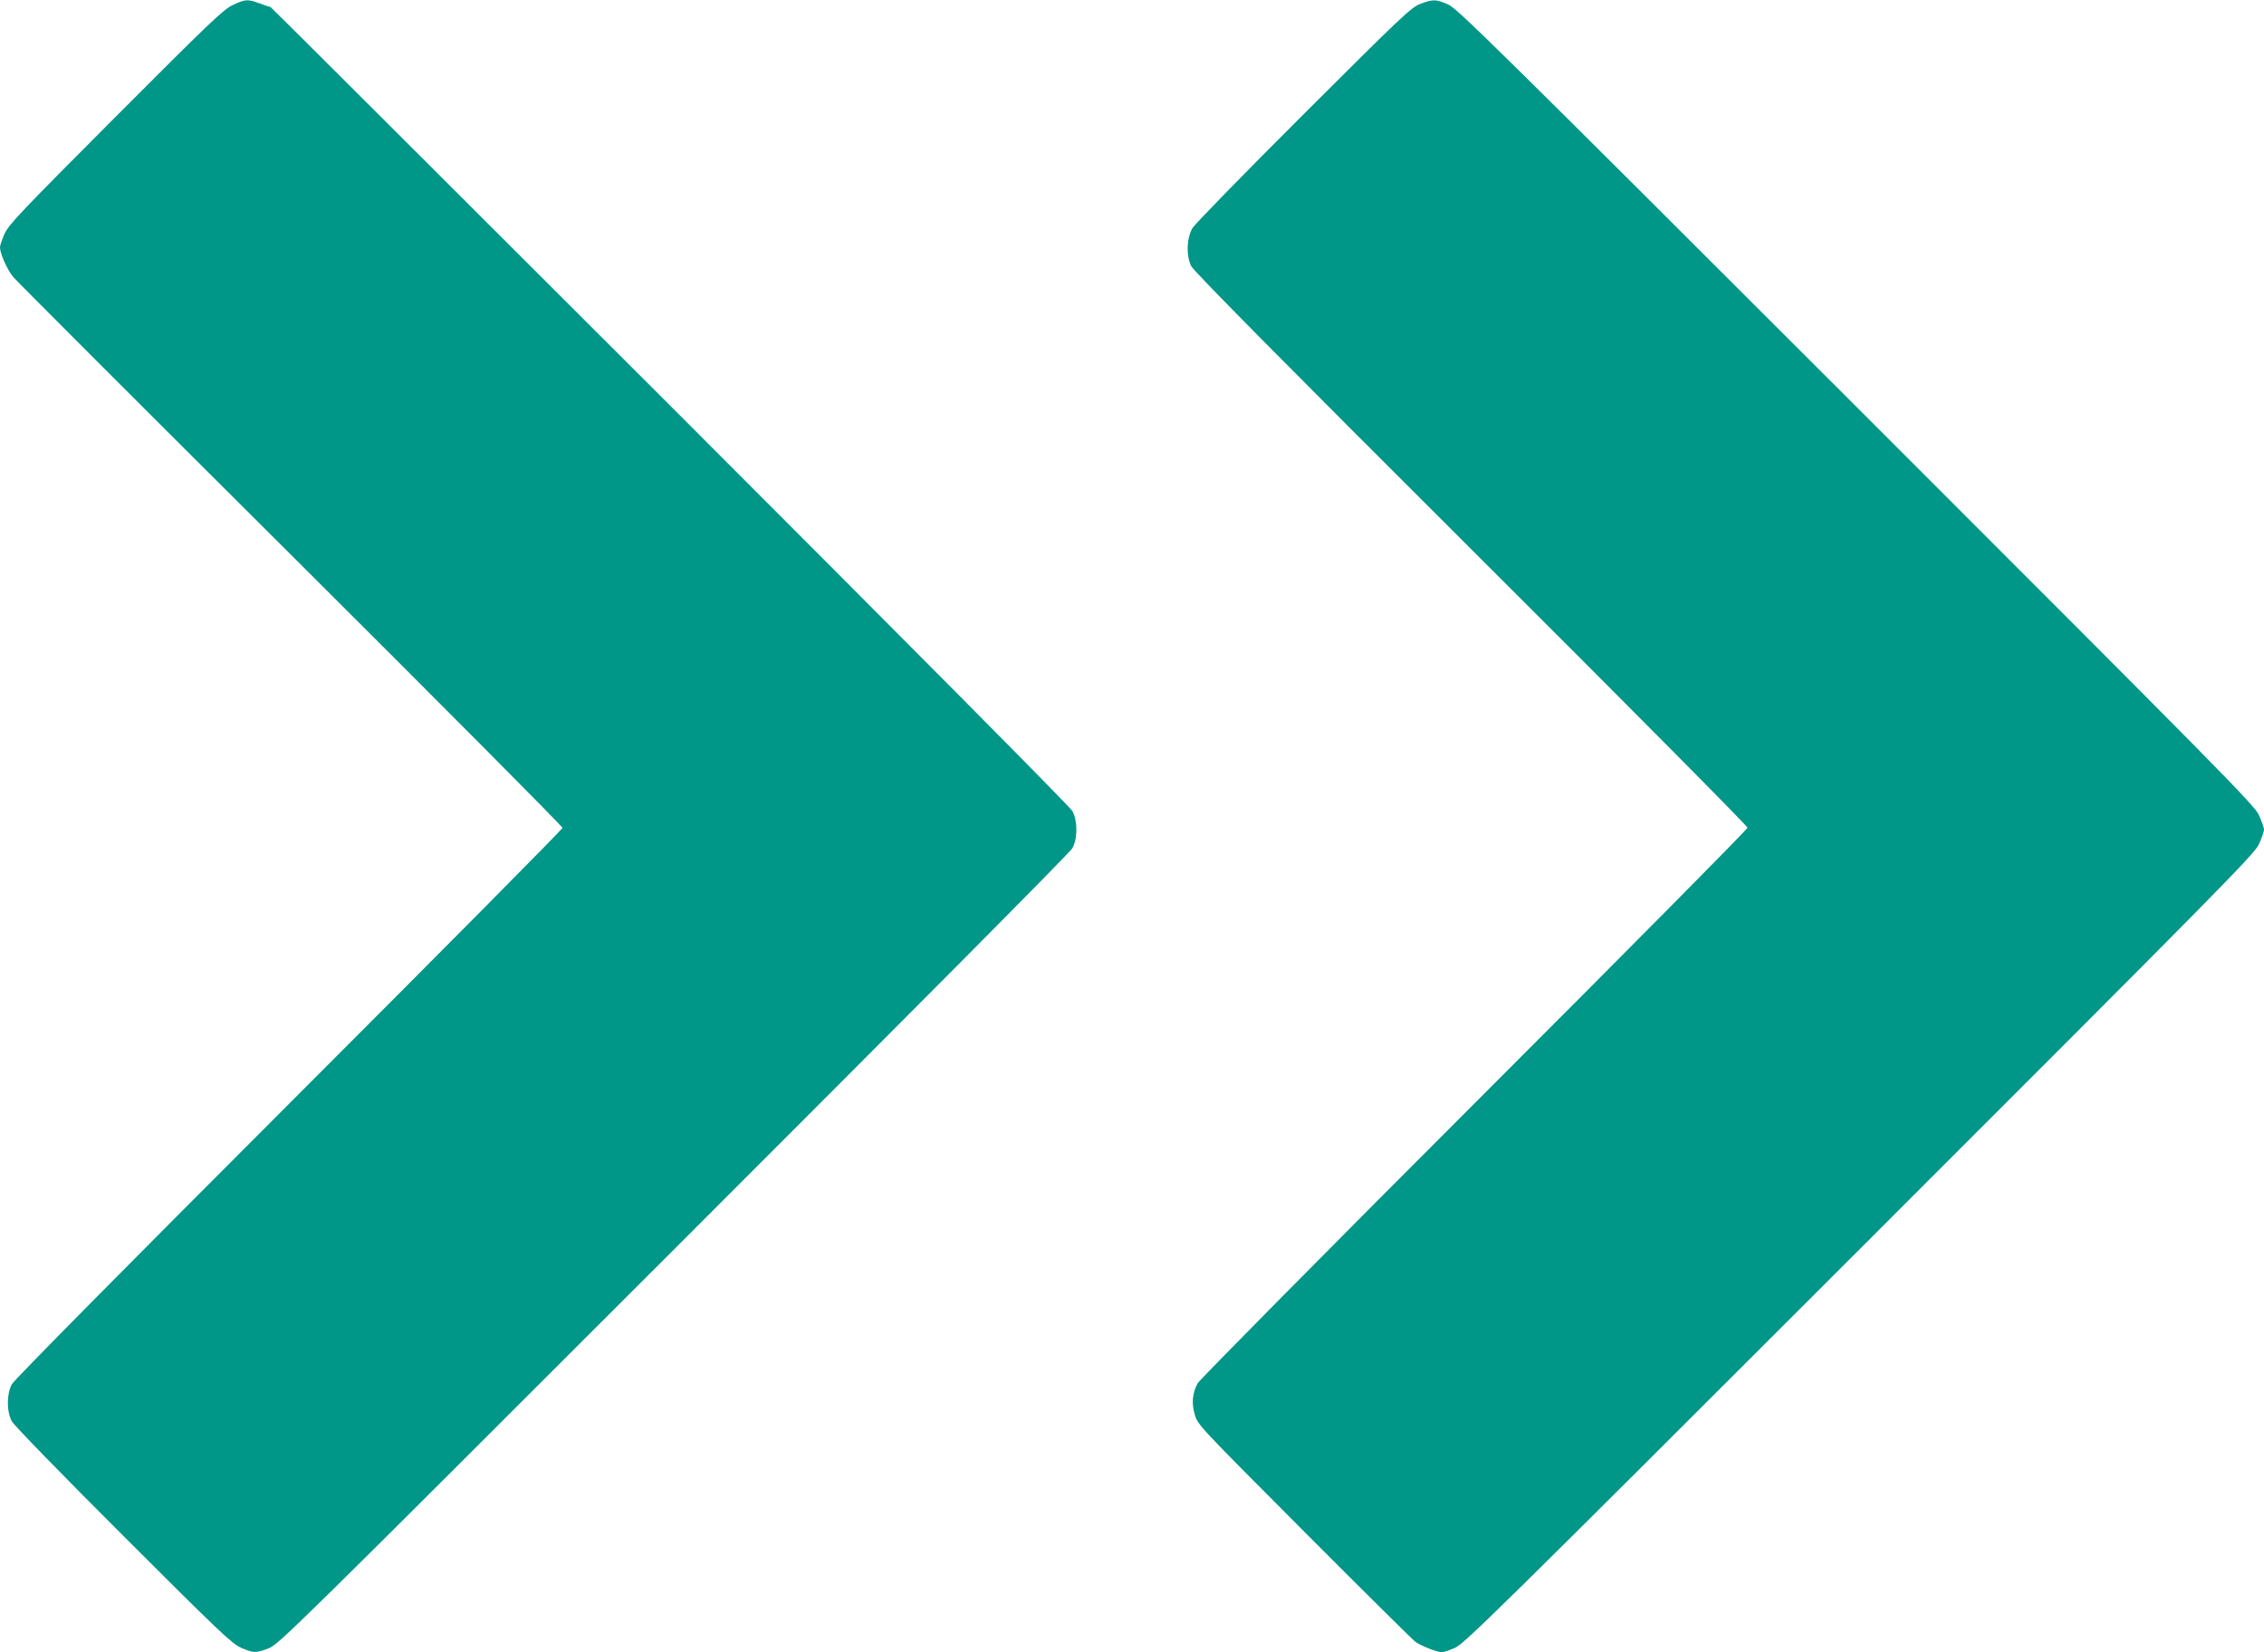
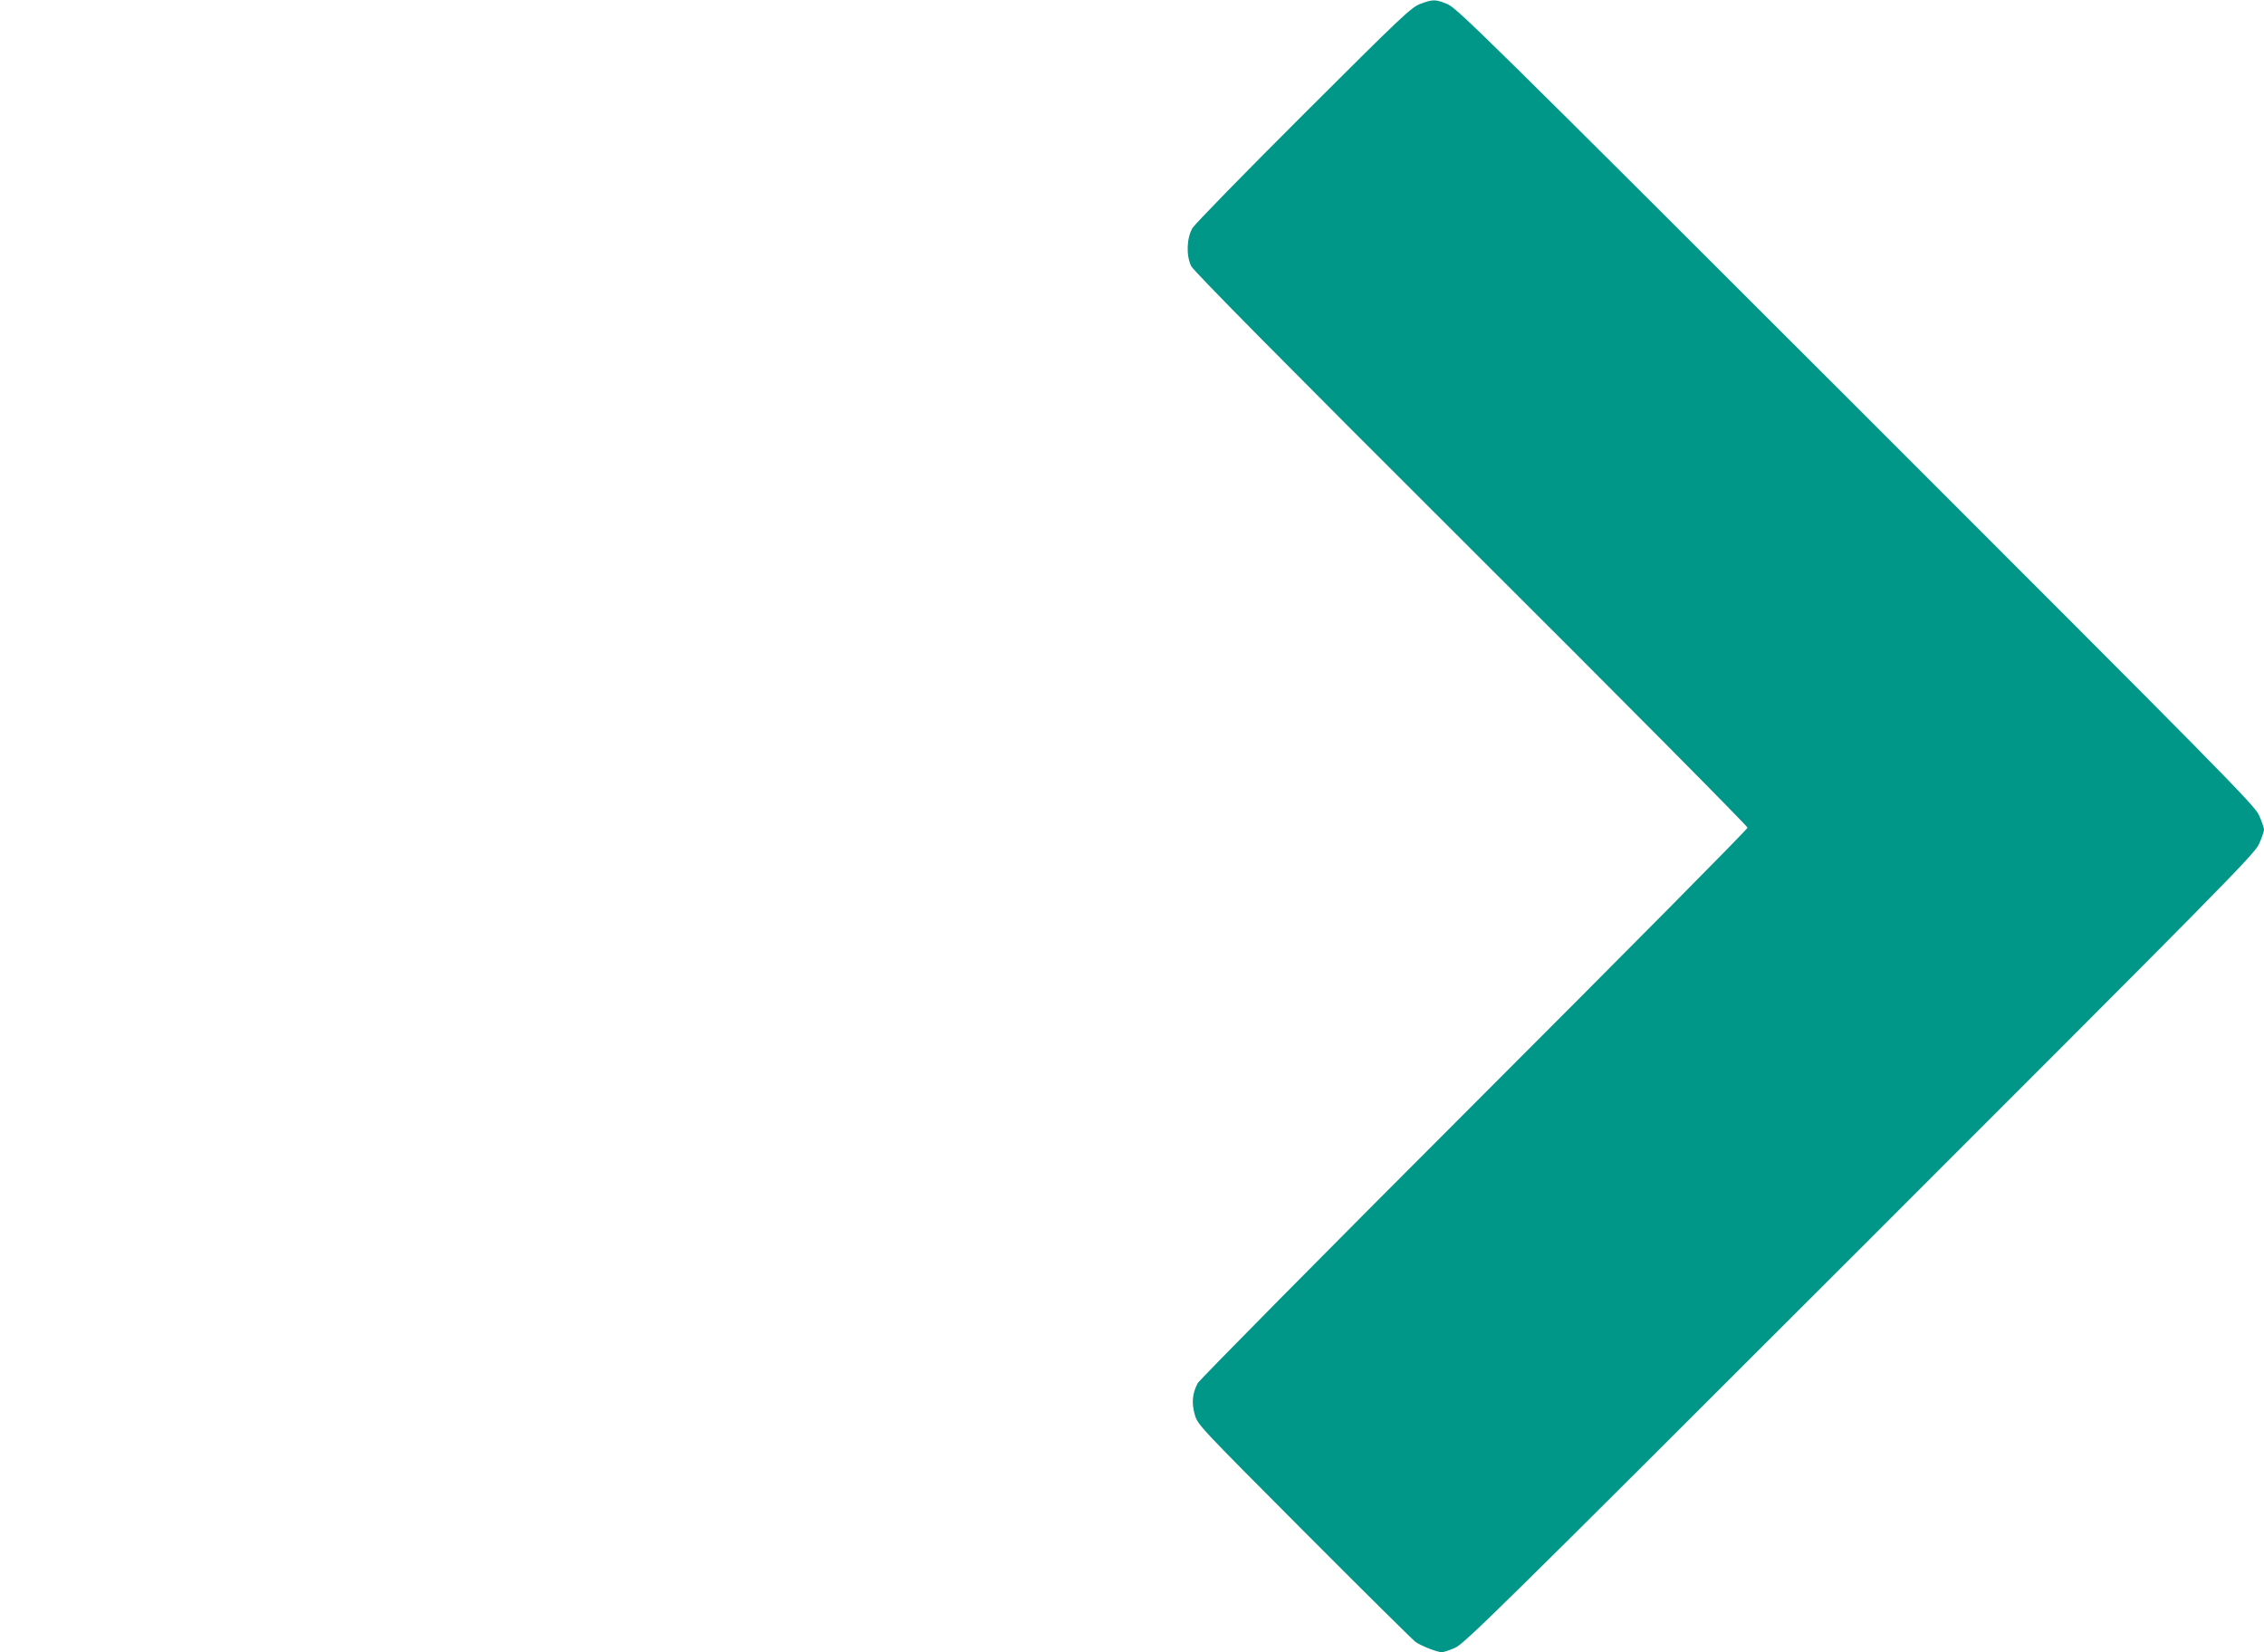
<svg xmlns="http://www.w3.org/2000/svg" version="1.0" width="1280pt" height="934pt" viewBox="0 0 1280 934" preserveAspectRatio="xMidYMid meet">
  <g transform="translate(0,934) scale(0.1,-0.1)" fill="#009688" stroke="none">
-     <path d="M1315 9311 c-53 -25 -131 -100 -662 -632 -538 -539 -605 -610 -628 -662 -14 -32 -25 -65 -25 -75 0 -35 40 -125 74 -167 20 -24 727 -731 1571 -1571 844 -841 1535 -1535 1535 -1544 0 -8 -696 -710 -1546 -1560 -927 -927 -1554 -1561 -1567 -1585 -30 -55 -30 -155 0 -210 13 -23 276 -294 630 -647 542 -542 614 -610 666 -633 70 -30 81 -31 154 -4 56 20 138 101 2291 2253 1352 1351 2242 2247 2255 2271 30 55 30 155 0 210 -13 24 -911 929 -2275 2293 -1239 1238 -2256 2252 -2258 2252 -3 0 -30 9 -60 20 -70 26 -83 25 -155 -9z" />
    <path d="M8030 9318 c-51 -19 -104 -69 -658 -622 -333 -332 -615 -621 -630 -645 -33 -57 -37 -155 -7 -216 13 -27 525 -545 1582 -1599 860 -857 1563 -1566 1563 -1575 0 -9 -696 -711 -1546 -1561 -850 -850 -1553 -1561 -1563 -1580 -30 -57 -35 -112 -16 -177 16 -57 23 -64 618 -661 331 -332 615 -613 630 -624 31 -22 122 -58 149 -58 10 0 43 11 75 25 53 24 250 217 2287 2253 2064 2063 2230 2232 2257 2289 16 35 29 72 29 83 0 11 -13 48 -29 83 -27 57 -195 228 -2277 2309 -2056 2054 -2254 2249 -2307 2273 -69 30 -85 30 -157 3z" />
  </g>
</svg>